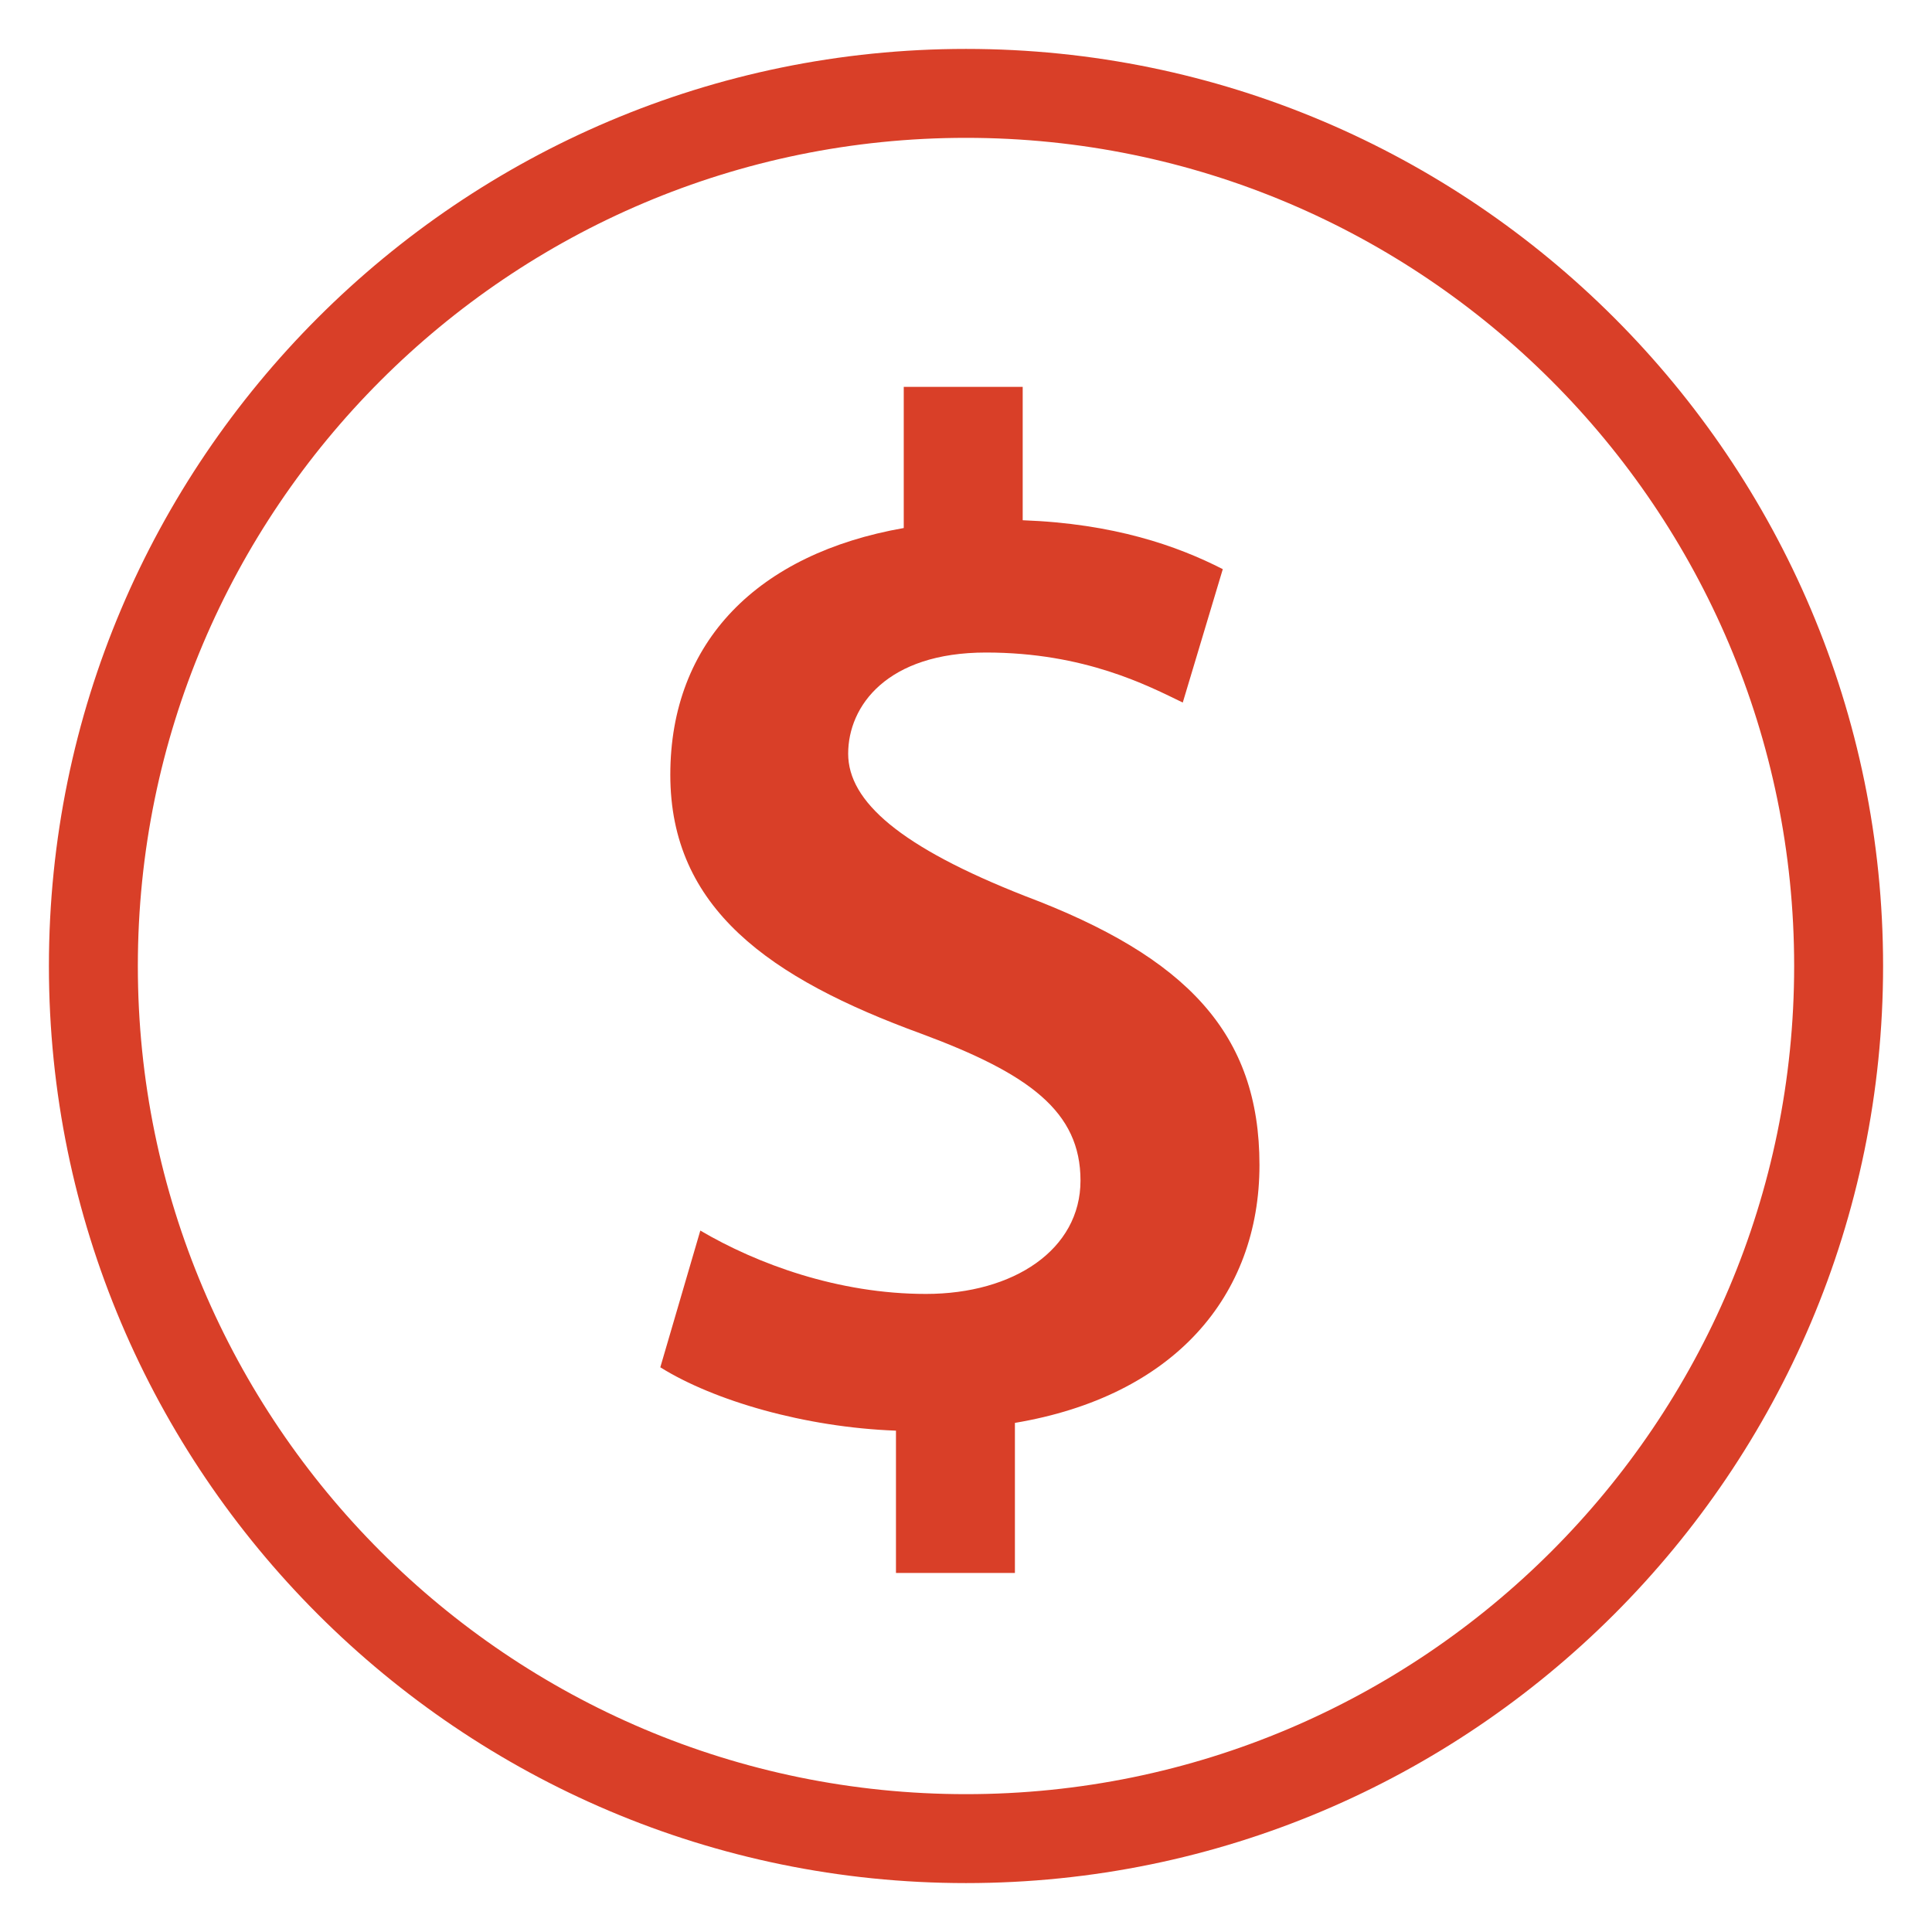
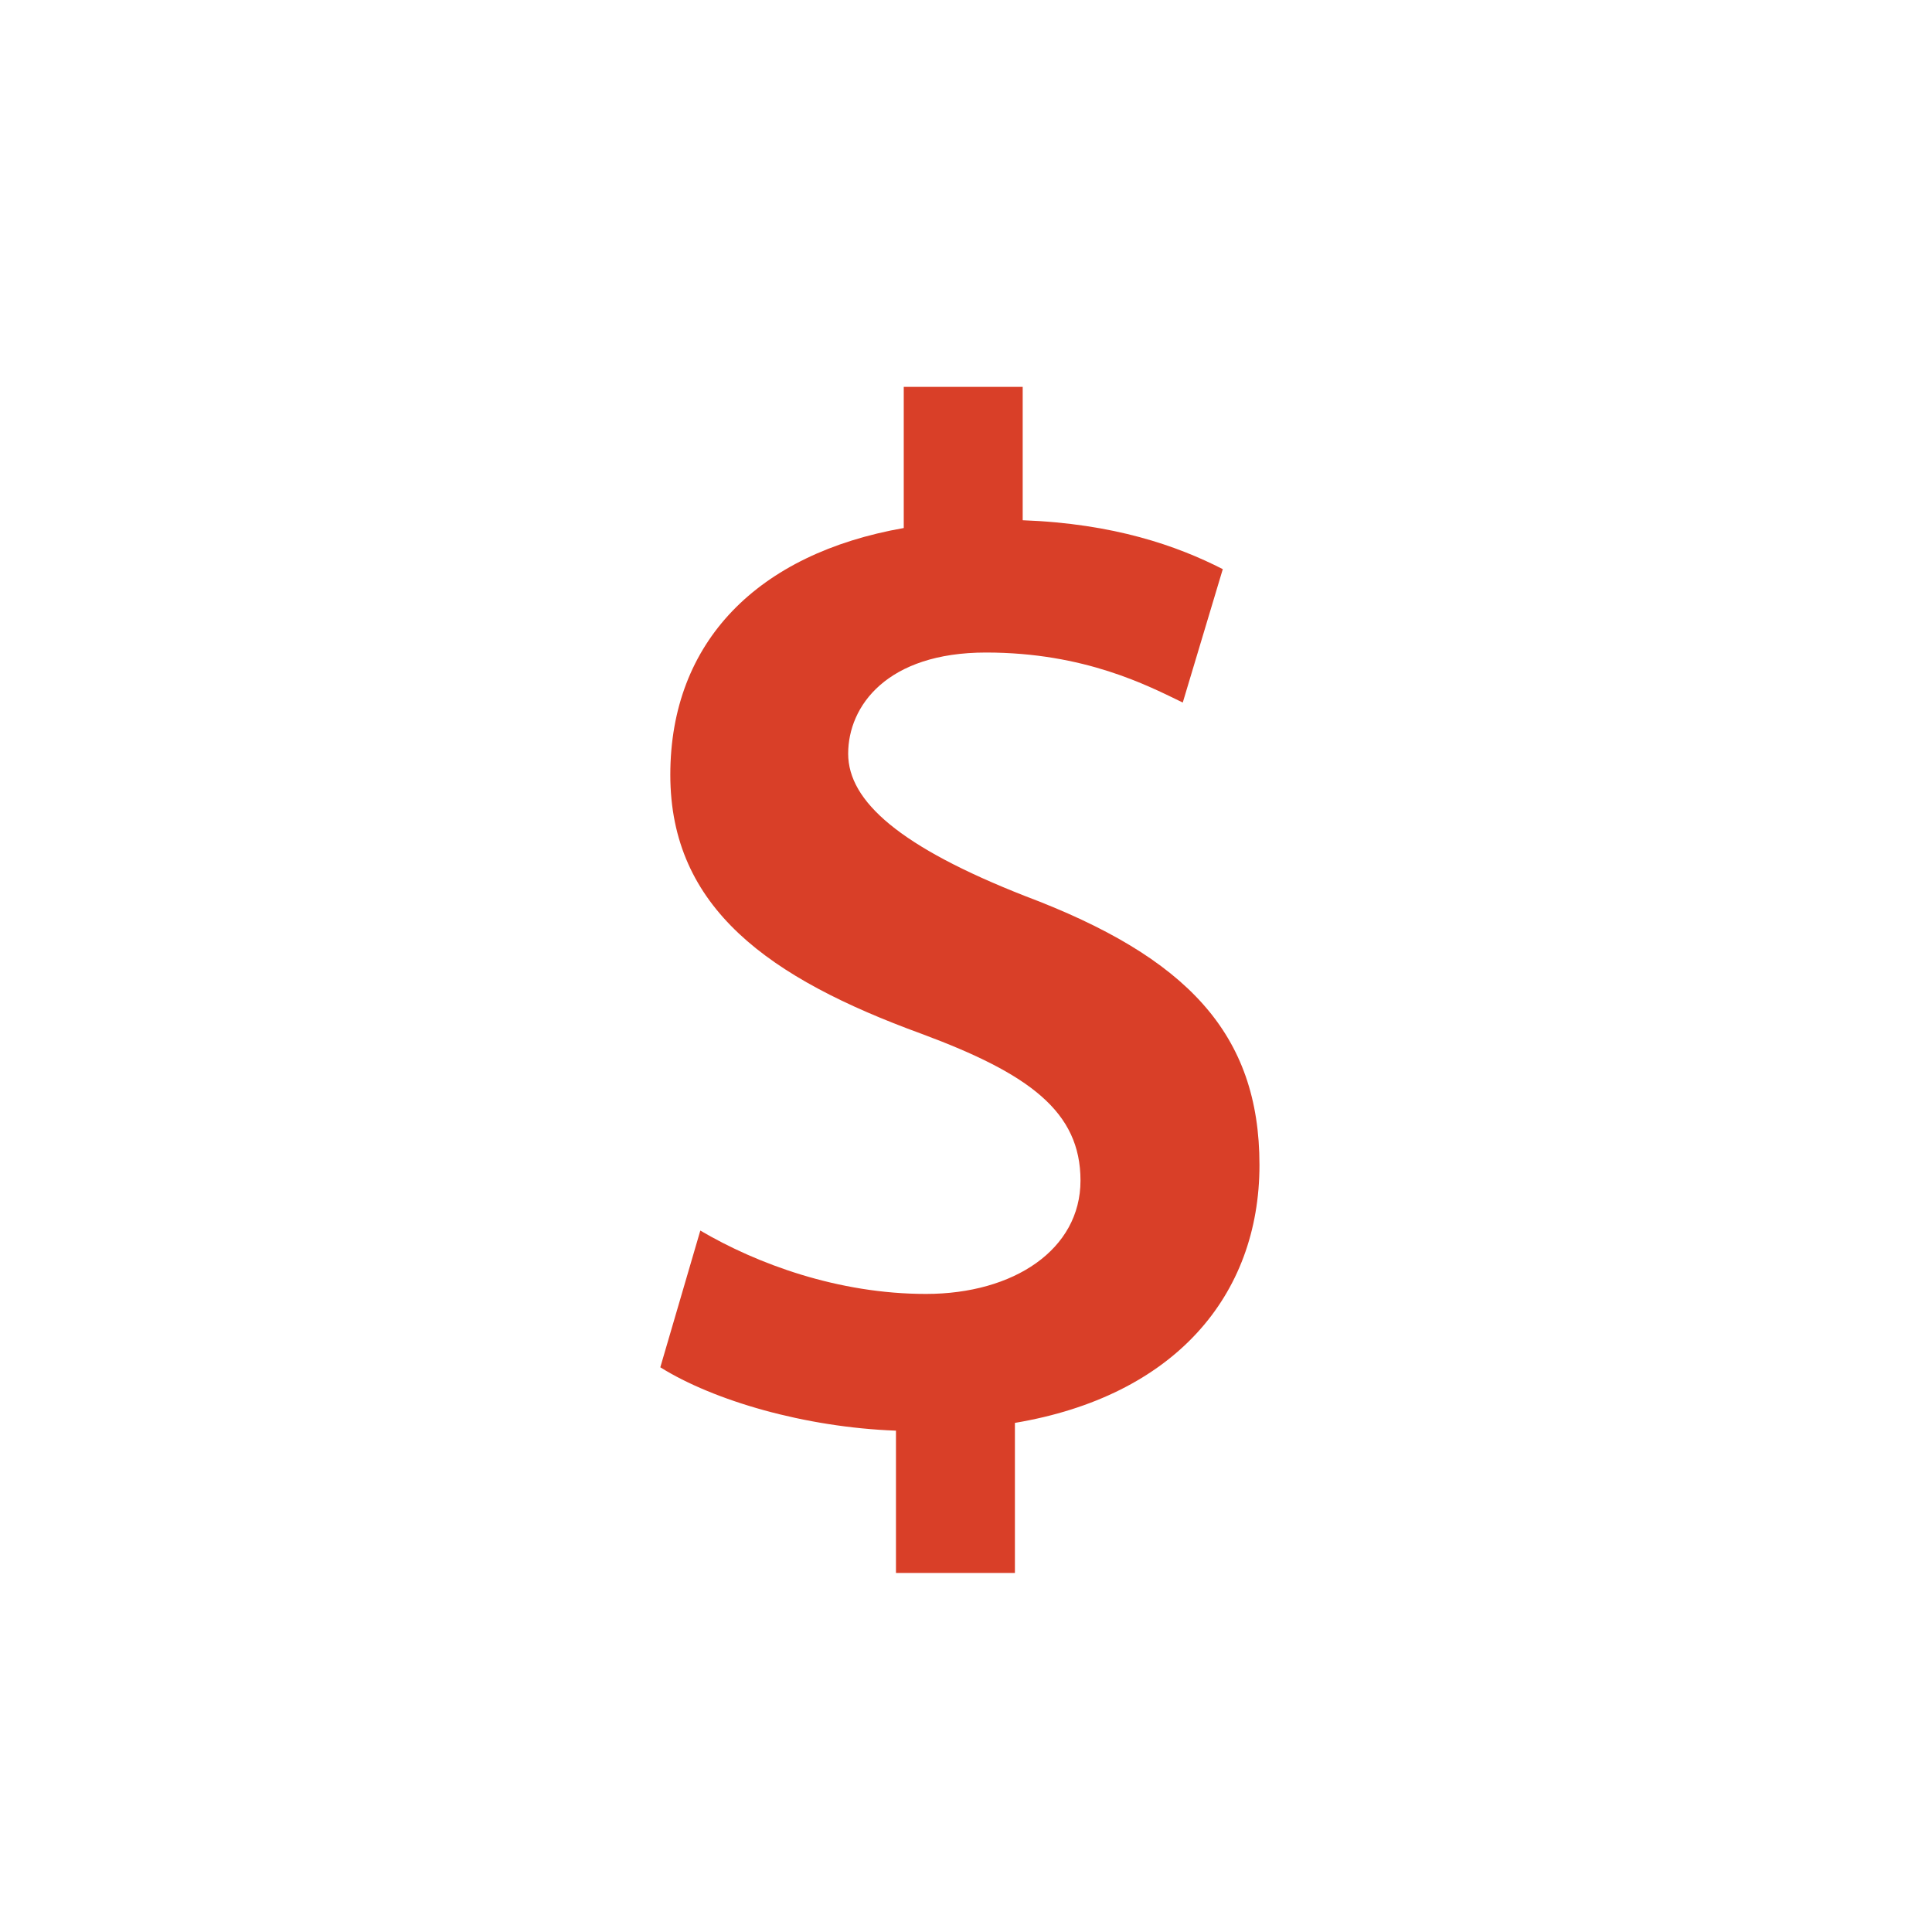
<svg xmlns="http://www.w3.org/2000/svg" id="Camada_1" version="1.1" viewBox="0 0 173.8 173.8">
  <defs>
    <style>
      .st0 {
        fill: #d93f28;
      }
    </style>
  </defs>
-   <path class="st0" d="M86.9,169.4c-45.5,0-82.5-37-82.5-82.5S41.4,4.4,86.9,4.4s82.5,37,82.5,82.5-37,82.5-82.5,82.5ZM86.9,12.4C45.8,12.4,12.4,45.8,12.4,86.9s33.4,74.5,74.5,74.5,74.5-33.4,74.5-74.5S128,12.4,86.9,12.4Z" />
  <path class="st0" d="M80.6,141.4v-12.7c-8.2-.3-16.4-2.7-21.2-5.7l3.6-12.3c5.1,3,12.4,5.7,20.3,5.7s13.9-4,13.9-10.2-4.6-9.6-14.3-13.2c-13.7-5-22.6-11.3-22.6-23.3s7.9-19.9,21-22.2v-12.7h10.7v12c8.2.3,13.9,2.3,18,4.4l-3.6,12c-3.1-1.5-8.8-4.5-17.7-4.5s-12.4,4.8-12.4,9.1,4.7,8.4,15.9,12.8c14.6,5.5,21.1,12.4,21.1,24.2s-7.7,20.8-22,23.2v13.5h-10.7Z" />
</svg>